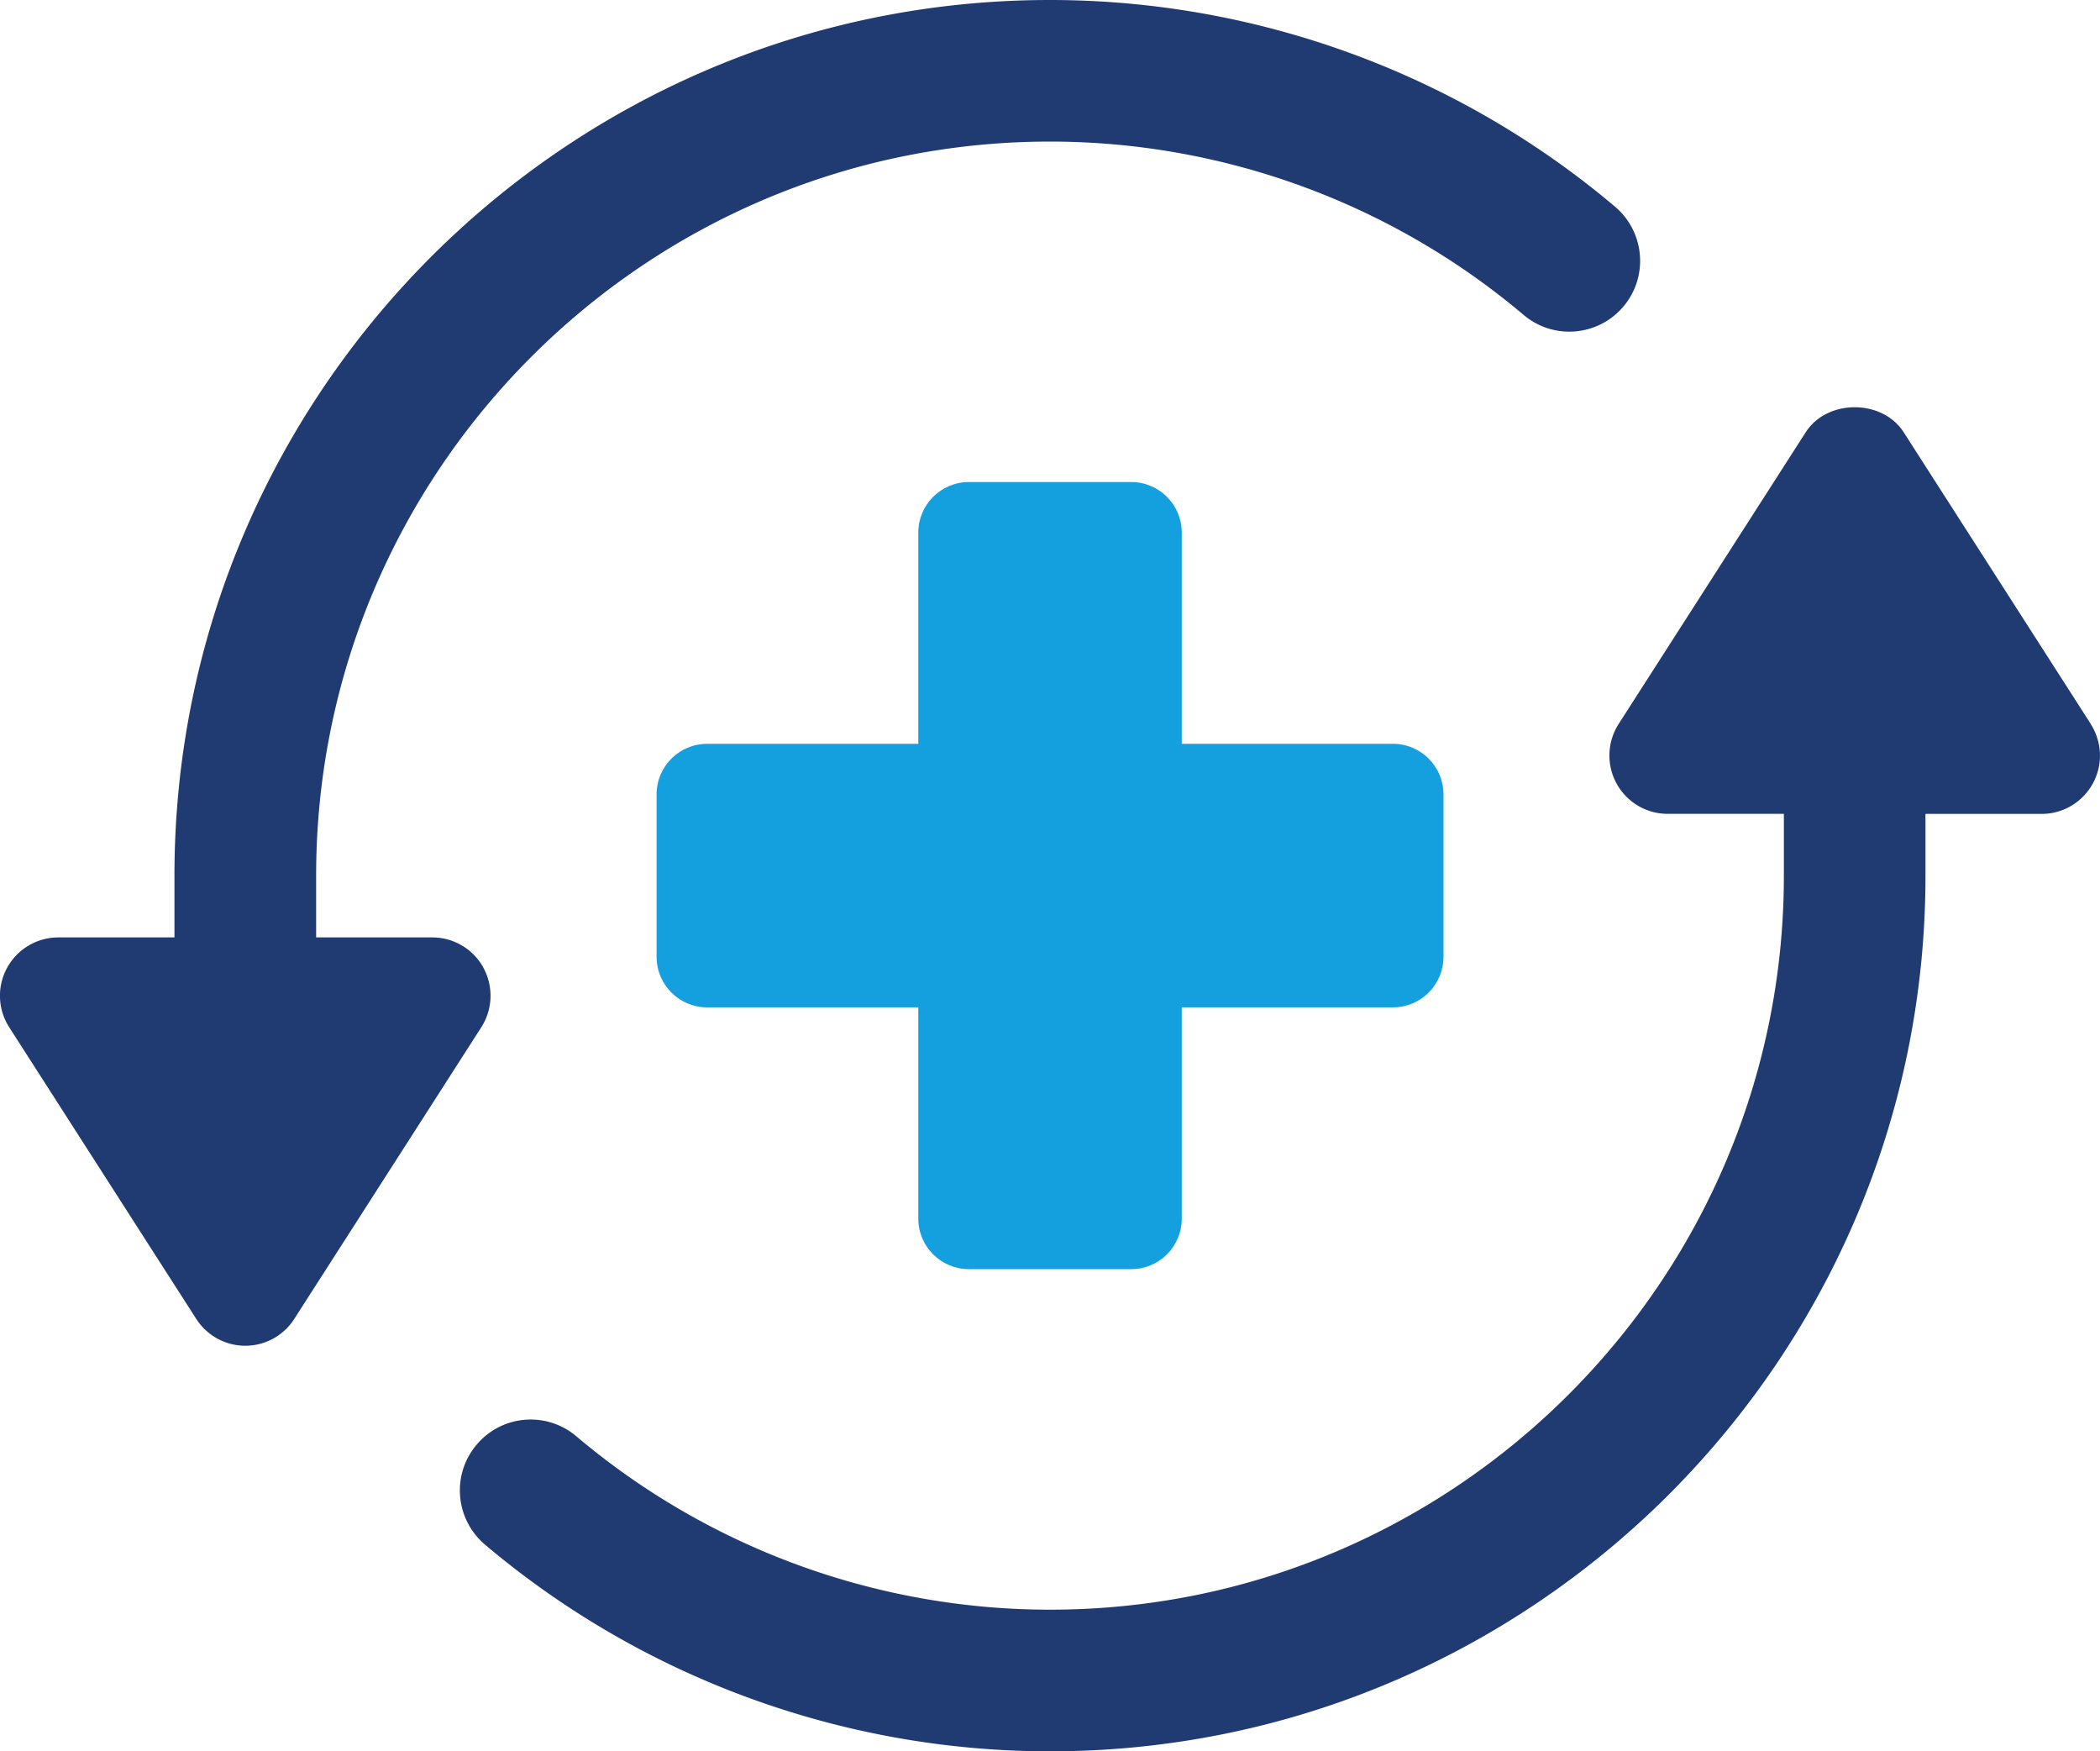
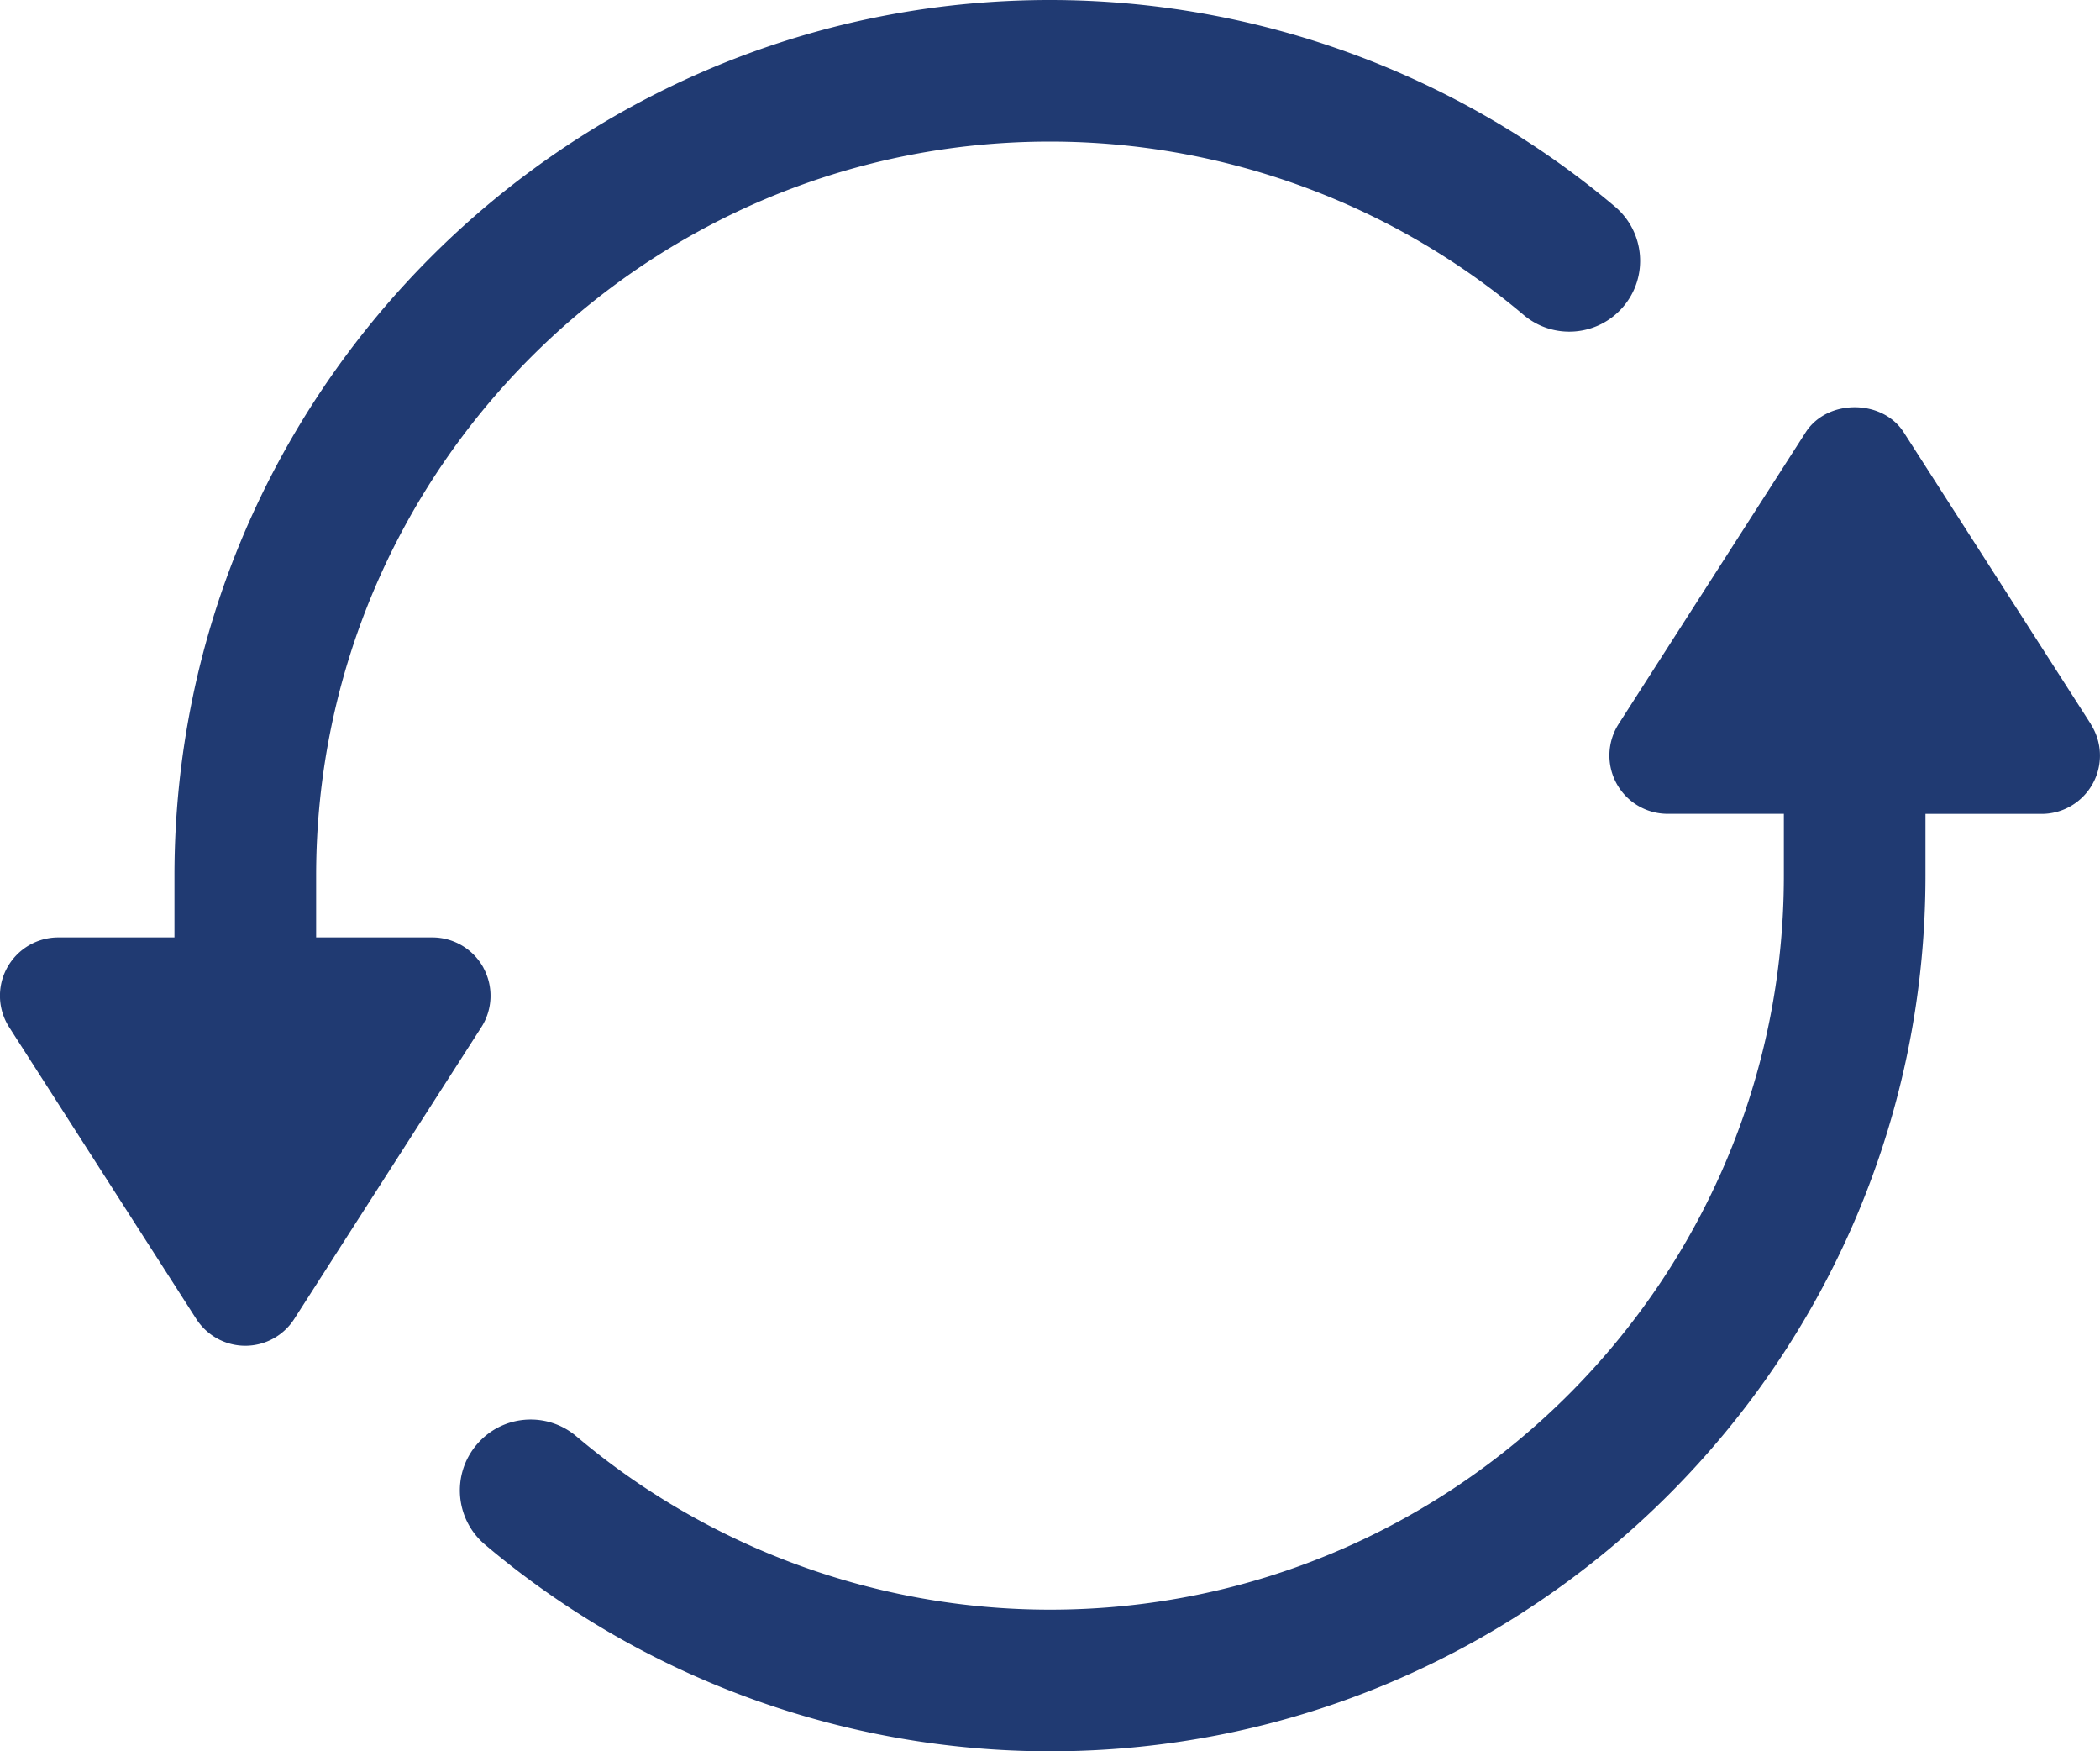
<svg xmlns="http://www.w3.org/2000/svg" width="312.61" height="260.63" viewBox="0 0 312.61 260.63">
  <path d="m311.24 107.75-27.84-43.4c-3.19-4.99-11.42-4.99-14.61 0l-27.84 43.4a8.7 8.7 0 0 0-.31 8.85 8.67 8.67 0 0 0 7.62 4.52h17.29v9.2c0 60.23-49 109.24-109.24 109.24-25.8 0-50.84-9.17-70.51-25.8-4.45-3.77-11.1-3.21-14.85 1.25-3.76 4.44-3.2 11.09 1.24 14.86 23.47 19.85 53.35 30.77 84.12 30.77 71.86 0 130.32-58.45 130.32-130.31v-9.2h17.29c3.17 0 6.09-1.73 7.62-4.52s1.4-6.18-.31-8.85ZM71.97 144.03a8.67 8.67 0 0 0-7.62-4.52H47.06v-9.19c0-60.24 49-109.25 109.24-109.25 25.8 0 50.84 9.17 70.51 25.8 4.44 3.75 11.09 3.2 14.85-1.25 3.76-4.44 3.2-11.09-1.24-14.86C216.94 10.92 187.07 0 156.29 0 84.43 0 25.97 58.46 25.97 130.32v9.19H8.68c-3.17 0-6.09 1.73-7.62 4.52s-1.4 6.18.31 8.85l27.84 43.4c1.6 2.49 4.35 4 7.3 4s5.71-1.5 7.3-4l27.84-43.4a8.7 8.7 0 0 0 .31-8.85Z" style="fill:#203a72" />
-   <path d="M144.22 188.88h24.18c4.15 0 7.52-3.37 7.52-7.52v-31.44h31.44c4.15 0 7.52-3.37 7.52-7.52v-24.18c0-4.15-3.37-7.52-7.52-7.52h-31.44V79.26c0-4.15-3.37-7.52-7.52-7.52h-24.18c-4.15 0-7.52 3.37-7.52 7.52v31.44h-31.44c-4.15 0-7.52 3.37-7.52 7.52v24.18c0 4.15 3.37 7.52 7.52 7.52h31.44v31.44c0 4.15 3.37 7.52 7.52 7.52" style="fill:#14a0de" />
</svg>